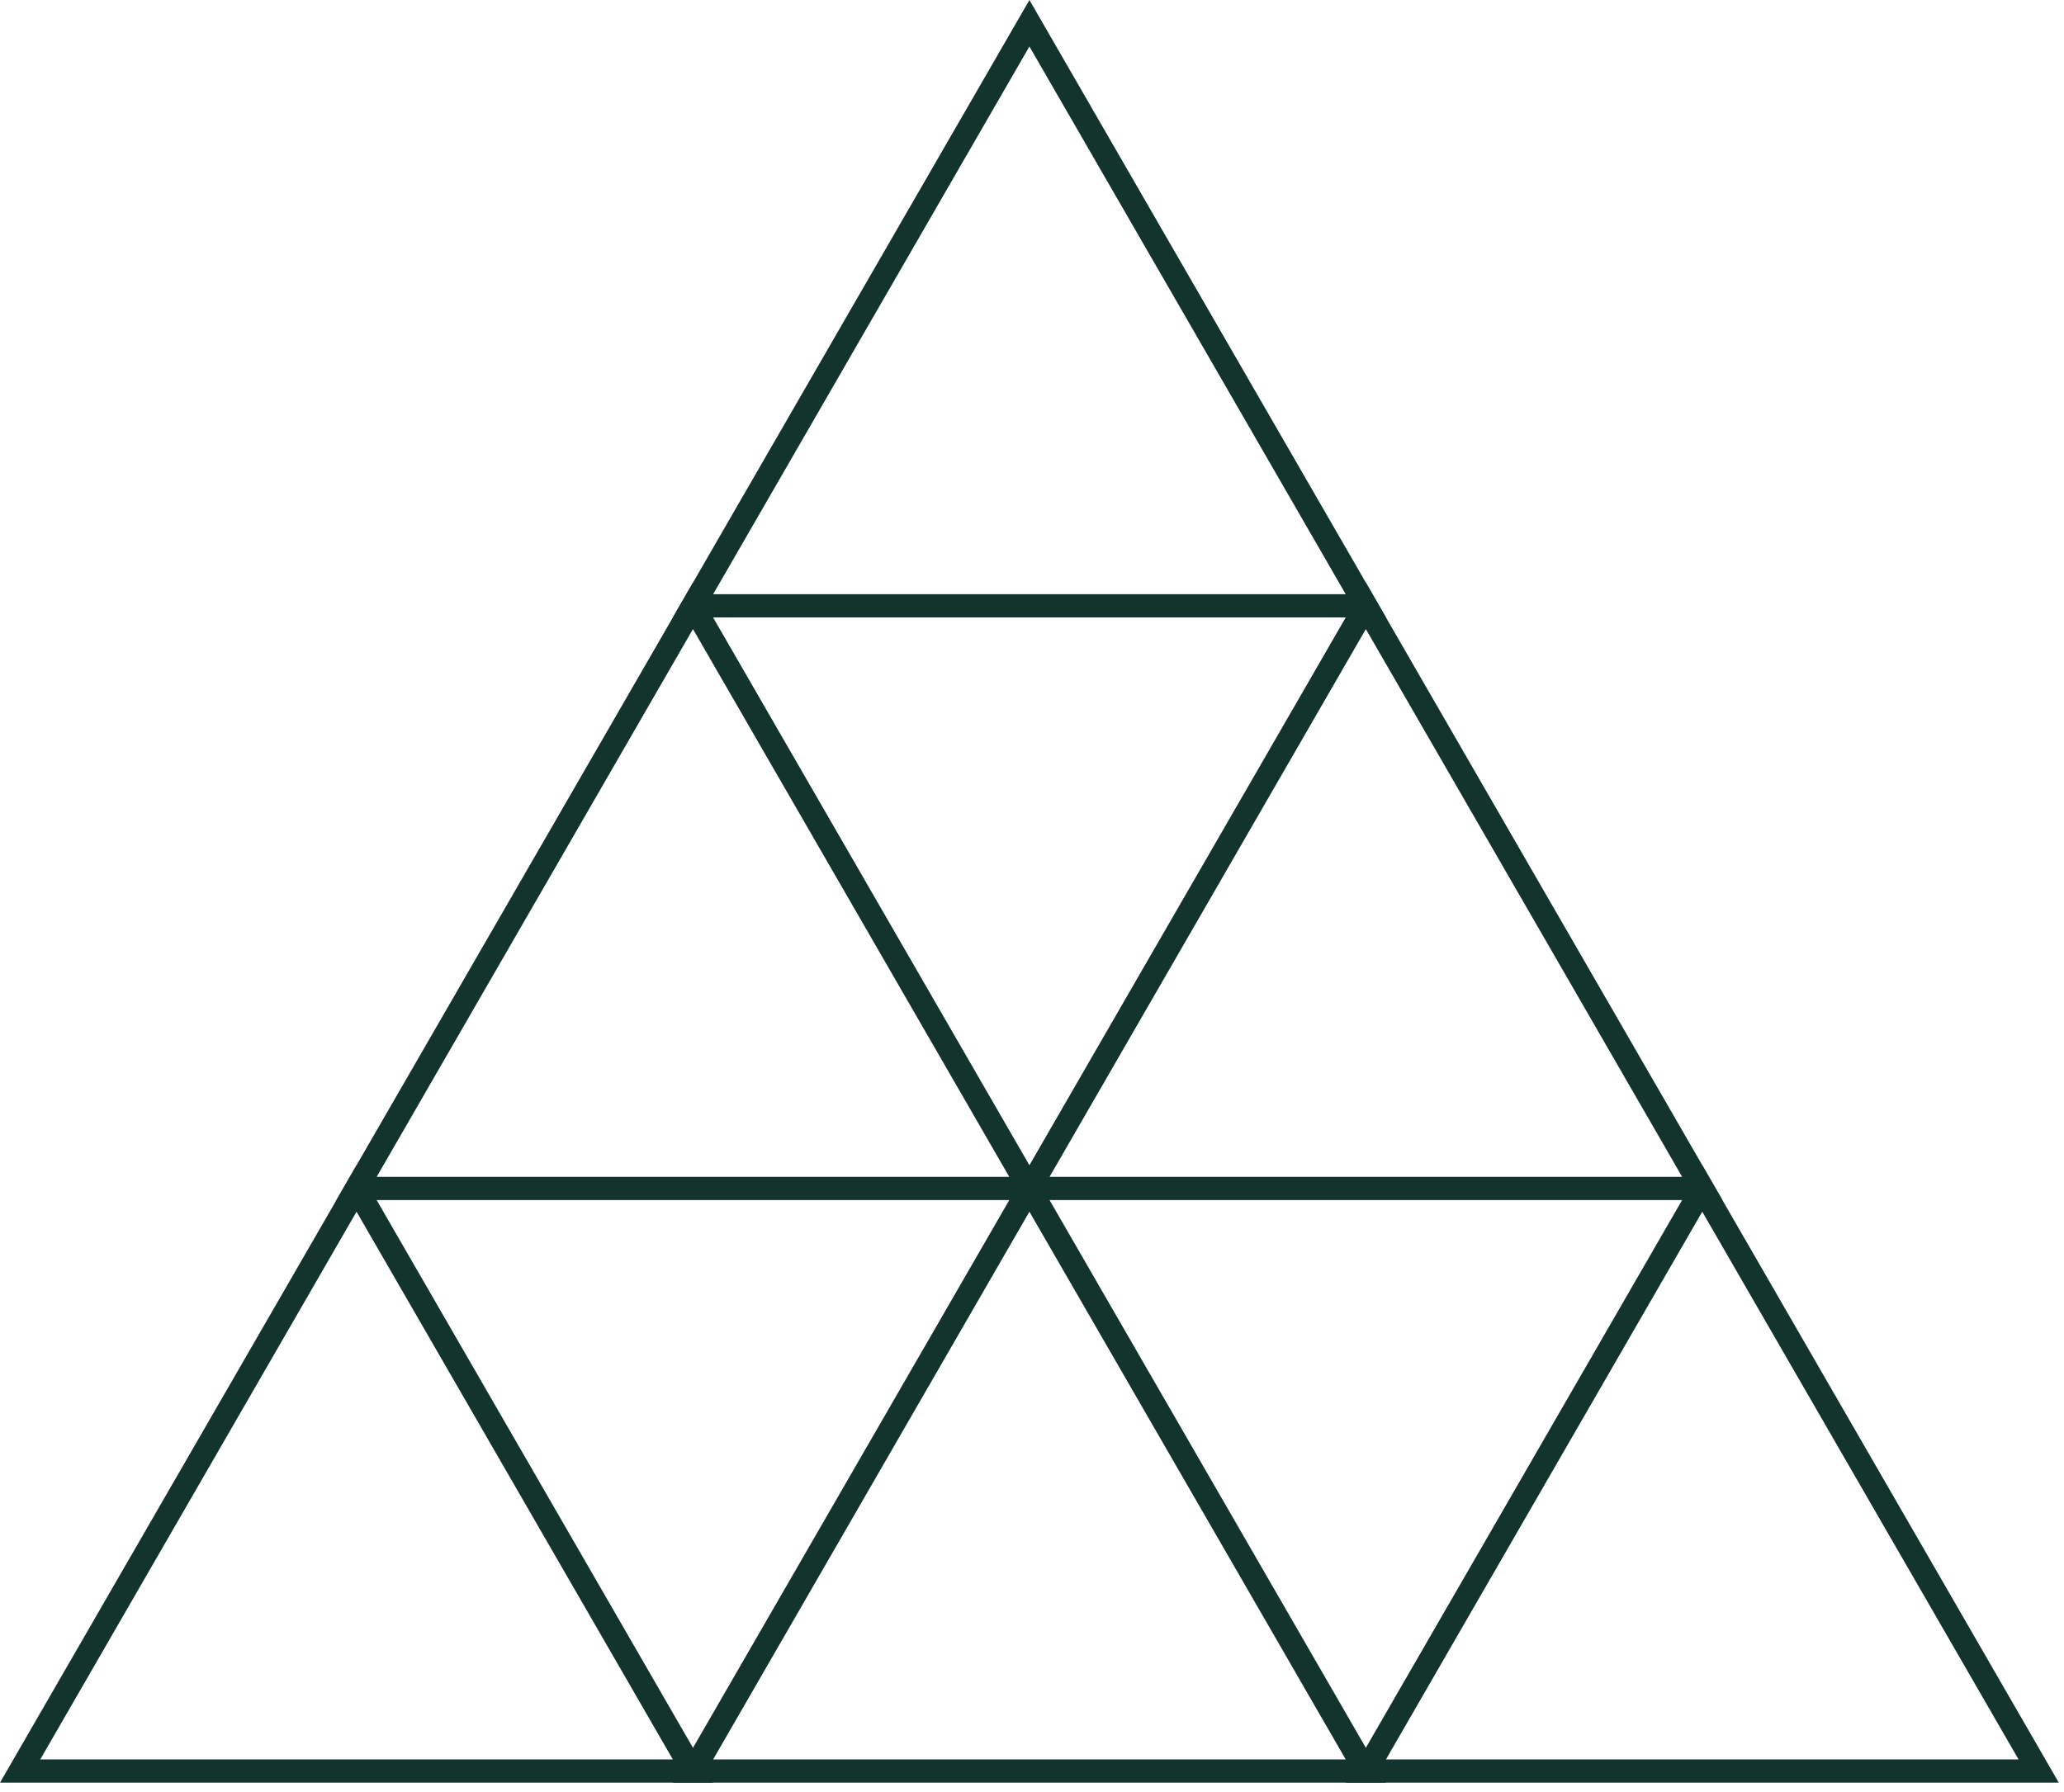
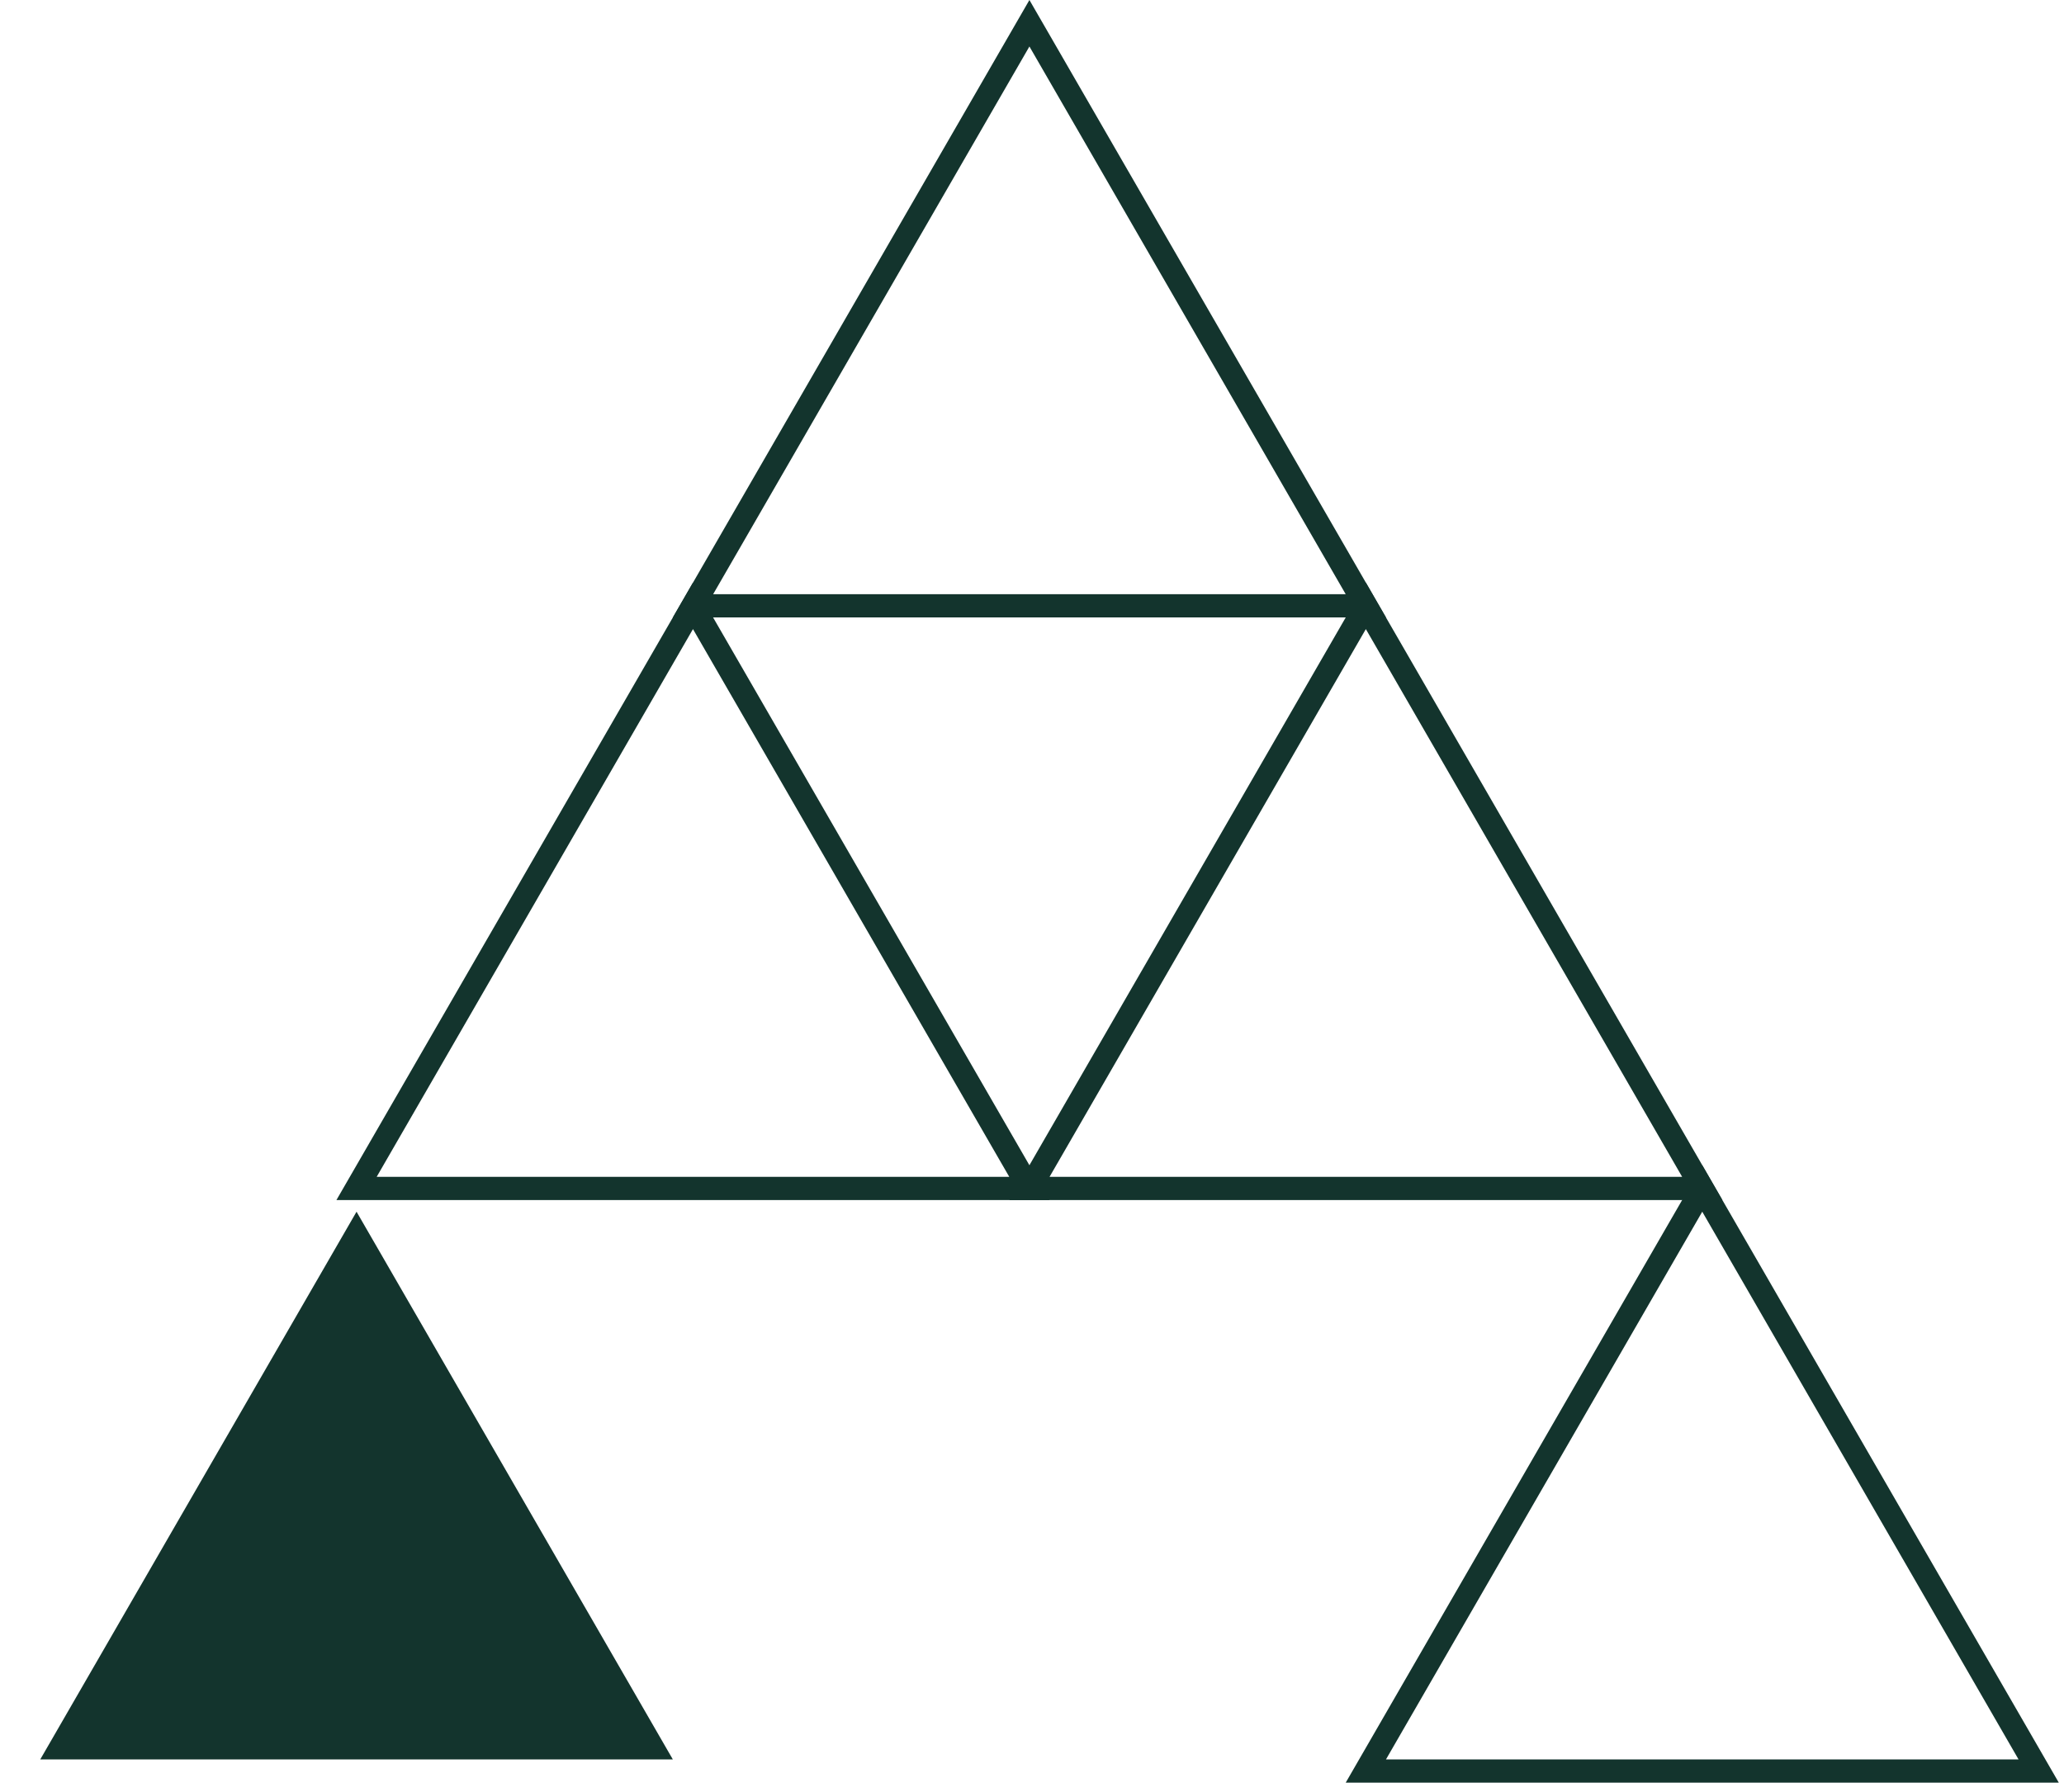
<svg xmlns="http://www.w3.org/2000/svg" width="167" height="145" viewBox="0 0 167 145" fill="none">
  <path d="M112.14 49.968H54.443L83.291 0L112.14 49.968ZM57.7 48.089H108.883L83.291 3.762L57.7 48.089Z" fill="#13342D" />
  <path d="M84.917 97.117H27.221L56.069 47.149L84.917 97.117ZM30.478 95.238H81.66L56.069 50.911L30.478 95.238Z" fill="#13342D" />
  <path d="M139.361 97.117H81.664L110.512 47.149L139.361 97.117ZM84.921 95.238H136.104L110.512 50.911L84.921 95.238Z" fill="#13342D" />
-   <path d="M112.14 144.266H54.443L83.291 94.299L112.14 144.266ZM57.7 142.387H108.883L83.291 98.061L57.7 142.387Z" fill="#13342D" />
-   <path d="M57.697 144.266H0L28.848 94.299L57.697 144.266ZM3.257 142.387H54.44L28.848 98.061L3.257 142.387Z" fill="#13342D" />
+   <path d="M57.697 144.266L28.848 94.299L57.697 144.266ZM3.257 142.387H54.44L28.848 98.061L3.257 142.387Z" fill="#13342D" />
  <path d="M166.579 144.266H108.883L137.731 94.299L166.579 144.266ZM112.14 142.387H163.323L137.731 98.061L112.14 142.387Z" fill="#13342D" />
</svg>